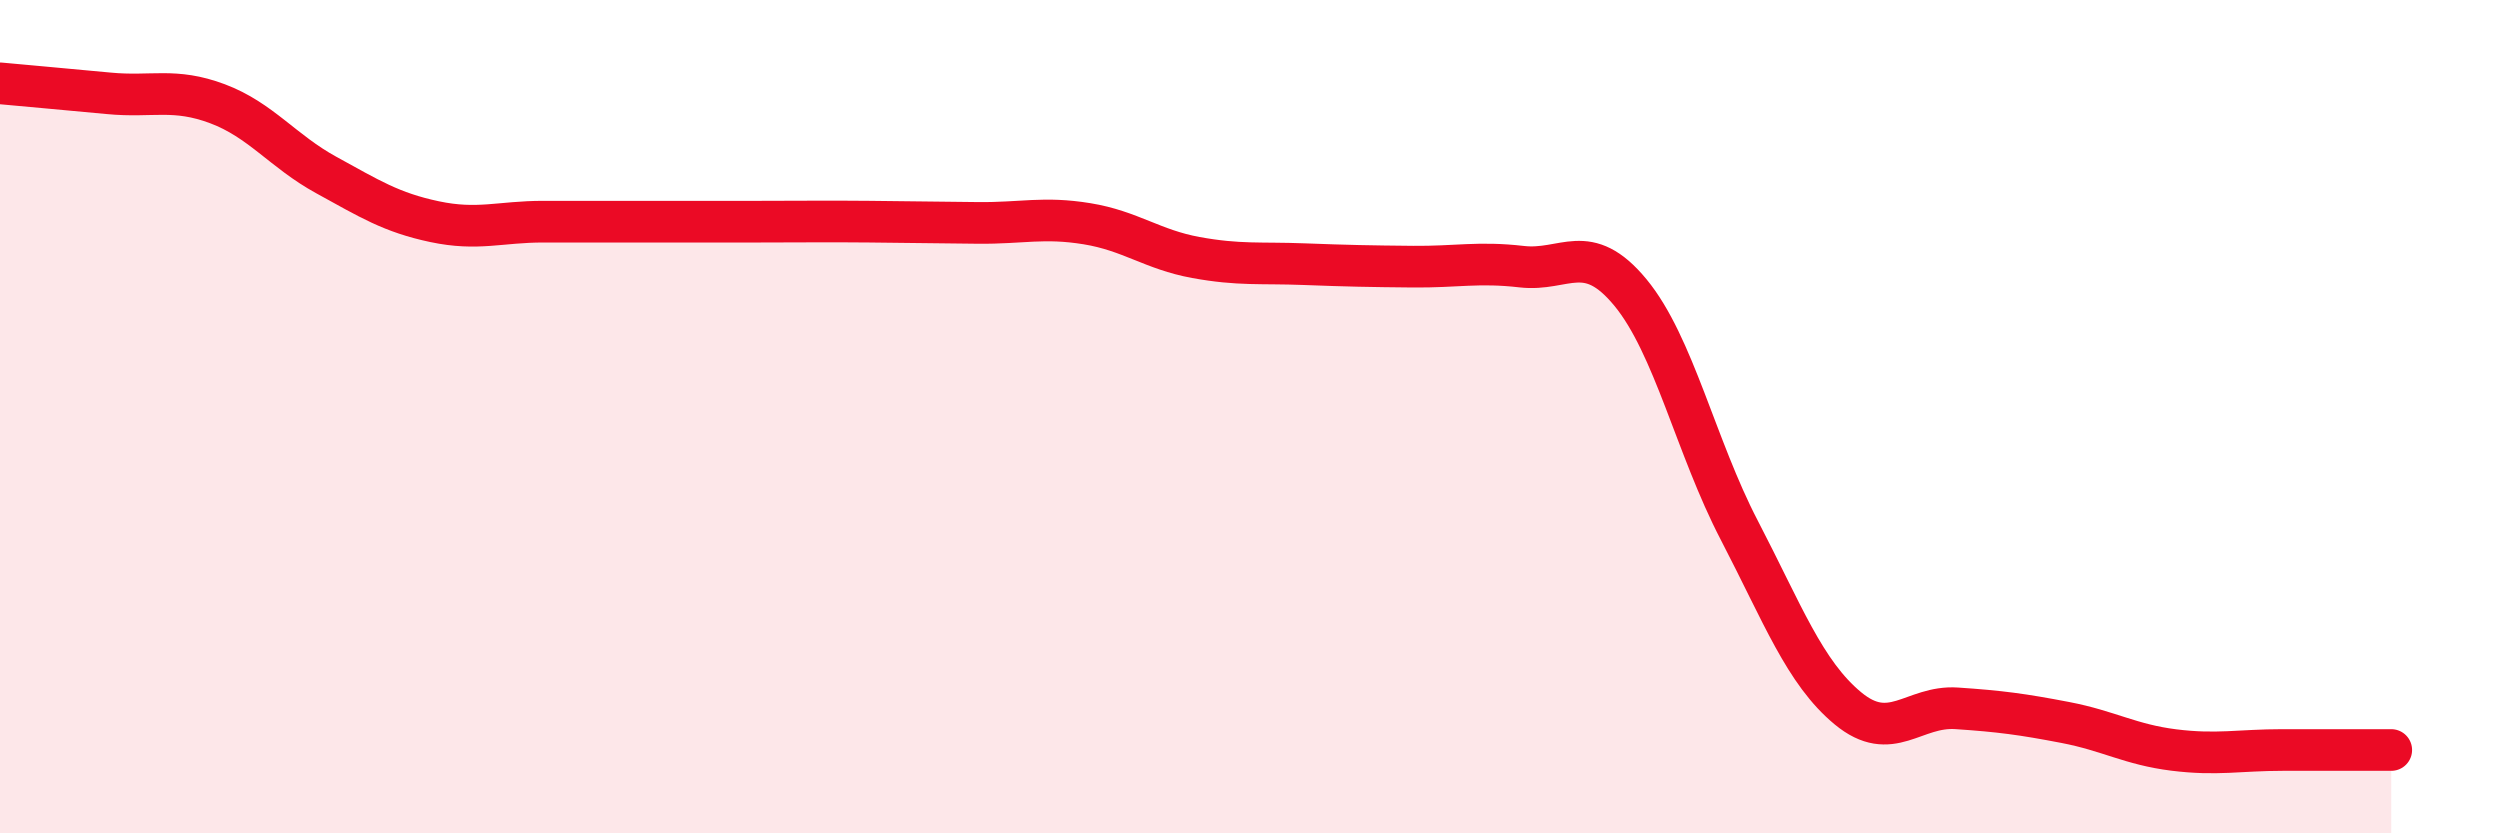
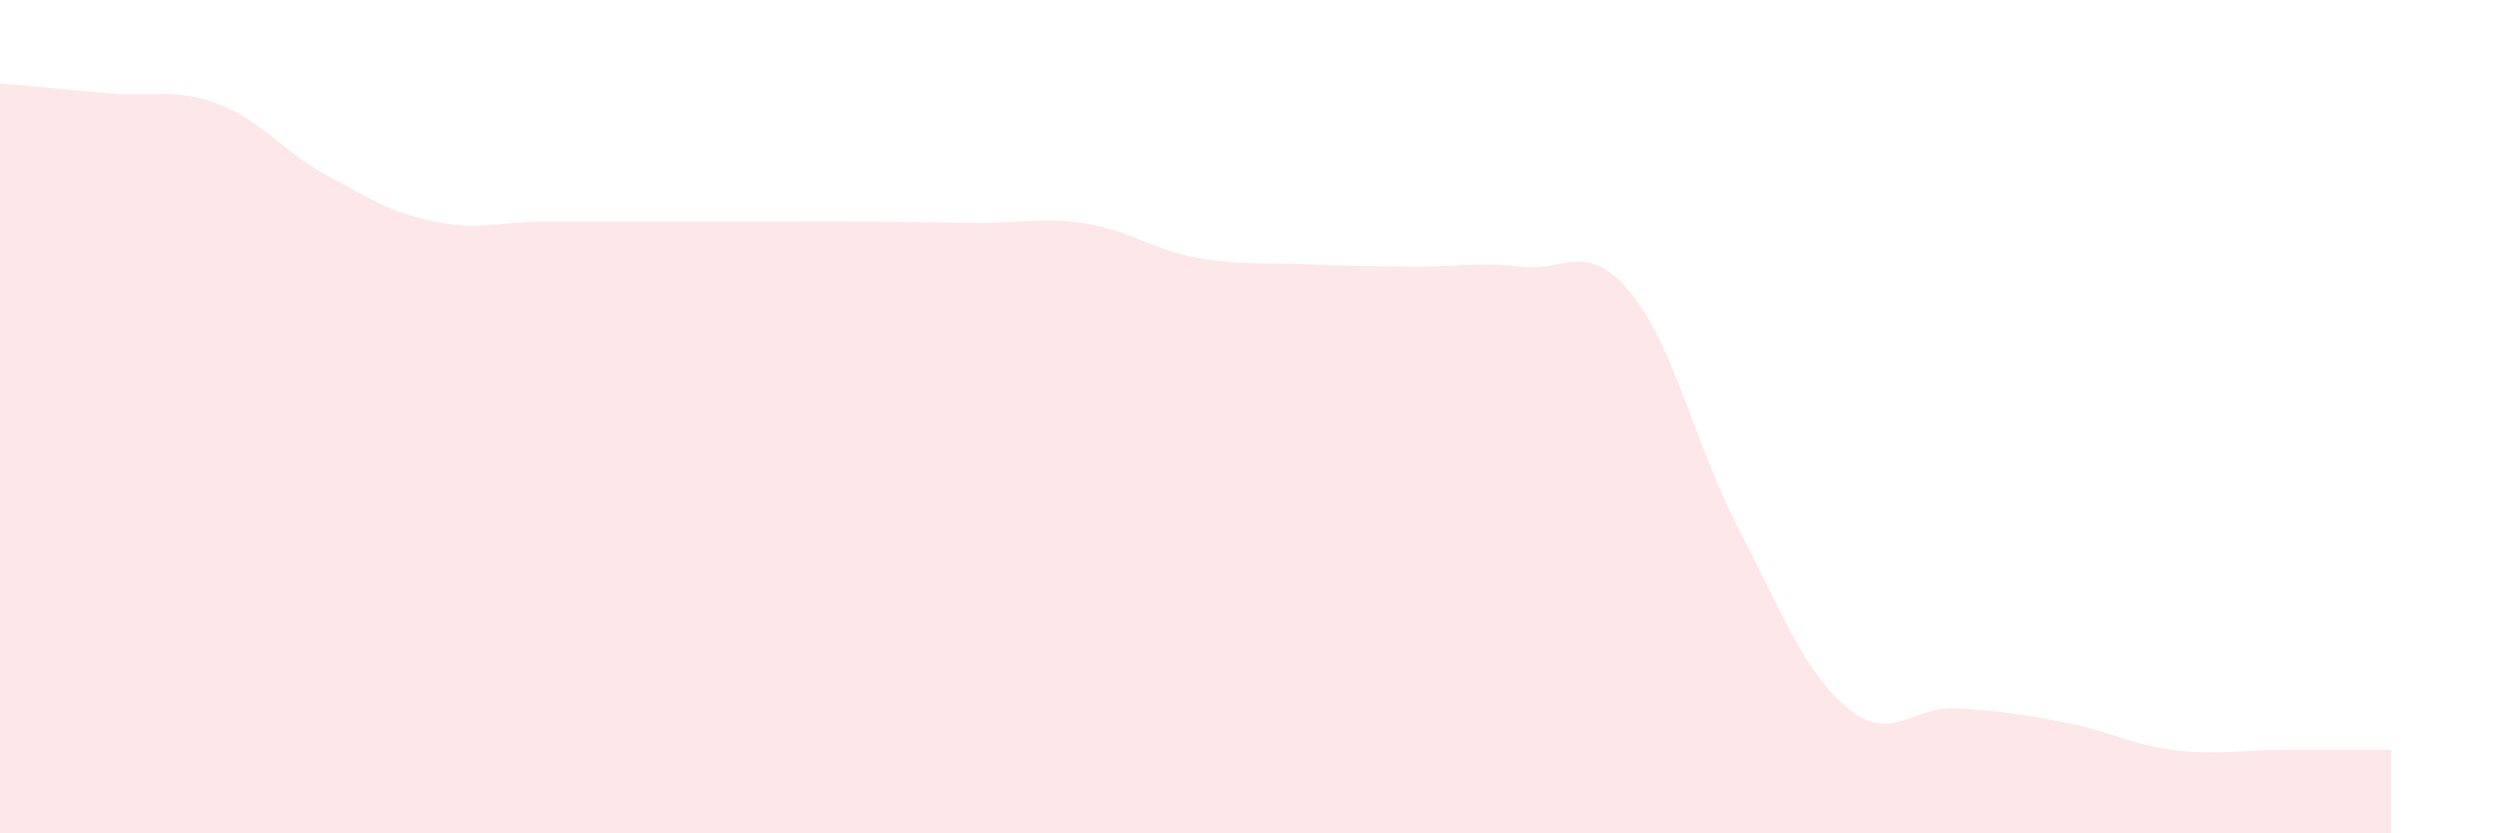
<svg xmlns="http://www.w3.org/2000/svg" width="60" height="20" viewBox="0 0 60 20">
  <path d="M 0,2 C 0.52,2.05 1.57,2.14 2.61,2.24 C 3.65,2.34 4.18,2.1 5.22,2.49 C 6.26,2.88 6.79,3.63 7.83,4.2 C 8.87,4.77 9.39,5.1 10.43,5.32 C 11.47,5.54 12,5.32 13.04,5.32 C 14.08,5.32 14.61,5.32 15.65,5.32 C 16.69,5.32 17.22,5.32 18.26,5.32 C 19.3,5.32 19.83,5.31 20.87,5.32 C 21.91,5.33 22.44,5.34 23.48,5.35 C 24.52,5.36 25.05,5.2 26.09,5.37 C 27.13,5.54 27.66,5.99 28.7,6.18 C 29.74,6.37 30.26,6.3 31.3,6.34 C 32.34,6.38 32.87,6.39 33.91,6.4 C 34.95,6.41 35.48,6.28 36.52,6.4 C 37.56,6.52 38.09,5.76 39.13,7.02 C 40.17,8.28 40.7,10.72 41.74,12.72 C 42.78,14.72 43.31,16.14 44.35,17 C 45.39,17.86 45.92,16.93 46.96,17 C 48,17.07 48.53,17.14 49.57,17.34 C 50.61,17.54 51.13,17.87 52.17,18 C 53.21,18.13 53.74,18 54.78,18 C 55.82,18 56.87,18 57.39,18L57.39 20L0 20Z" fill="#EB0A25" opacity="0.1" stroke-linecap="round" stroke-linejoin="round" />
-   <path d="M 0,2 C 0.52,2.05 1.57,2.14 2.61,2.24 C 3.65,2.34 4.18,2.1 5.22,2.49 C 6.26,2.88 6.79,3.63 7.83,4.2 C 8.87,4.77 9.39,5.1 10.43,5.32 C 11.47,5.54 12,5.32 13.04,5.32 C 14.08,5.32 14.61,5.32 15.65,5.32 C 16.69,5.32 17.22,5.32 18.26,5.32 C 19.3,5.32 19.83,5.31 20.87,5.32 C 21.91,5.33 22.44,5.34 23.48,5.35 C 24.52,5.36 25.05,5.2 26.09,5.37 C 27.13,5.54 27.66,5.99 28.7,6.18 C 29.74,6.37 30.26,6.3 31.3,6.34 C 32.34,6.38 32.87,6.39 33.91,6.4 C 34.95,6.41 35.48,6.28 36.52,6.4 C 37.56,6.52 38.09,5.76 39.13,7.02 C 40.17,8.28 40.7,10.72 41.74,12.72 C 42.78,14.72 43.31,16.14 44.35,17 C 45.39,17.86 45.92,16.93 46.96,17 C 48,17.07 48.53,17.14 49.57,17.34 C 50.61,17.54 51.13,17.87 52.17,18 C 53.21,18.13 53.74,18 54.78,18 C 55.82,18 56.87,18 57.39,18" stroke="#EB0A25" stroke-width="1" fill="none" stroke-linecap="round" stroke-linejoin="round" />
</svg>